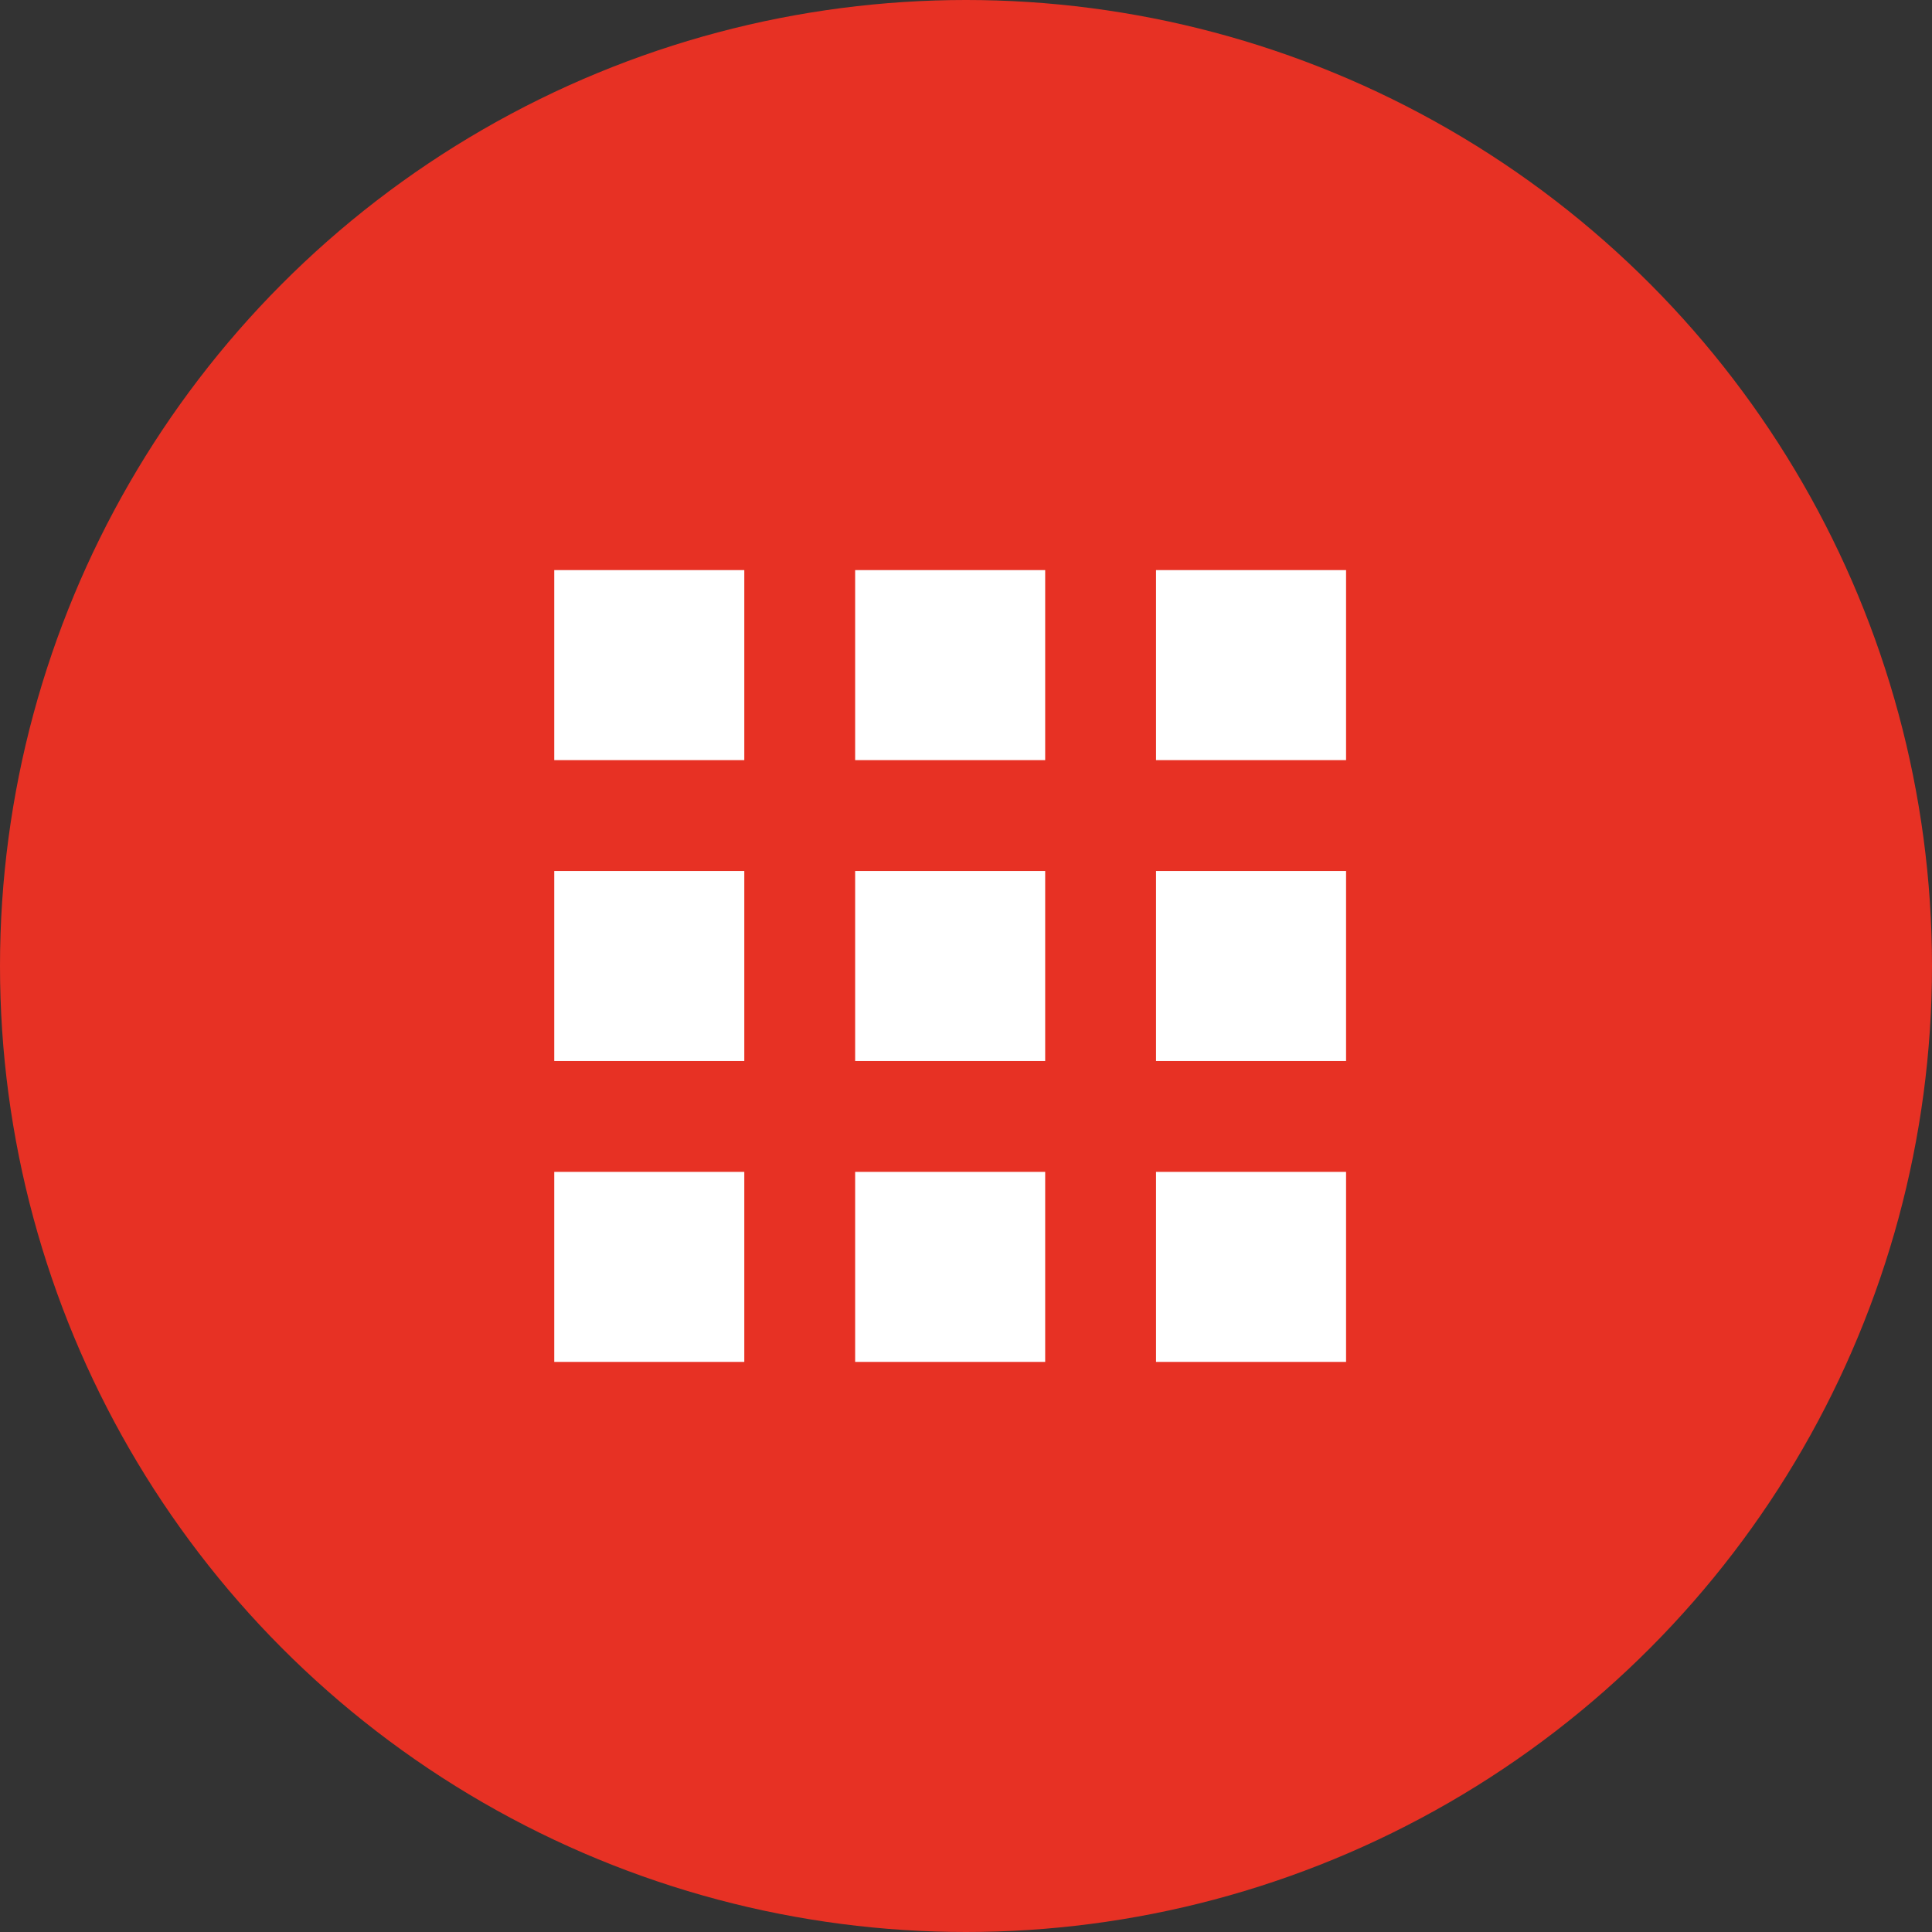
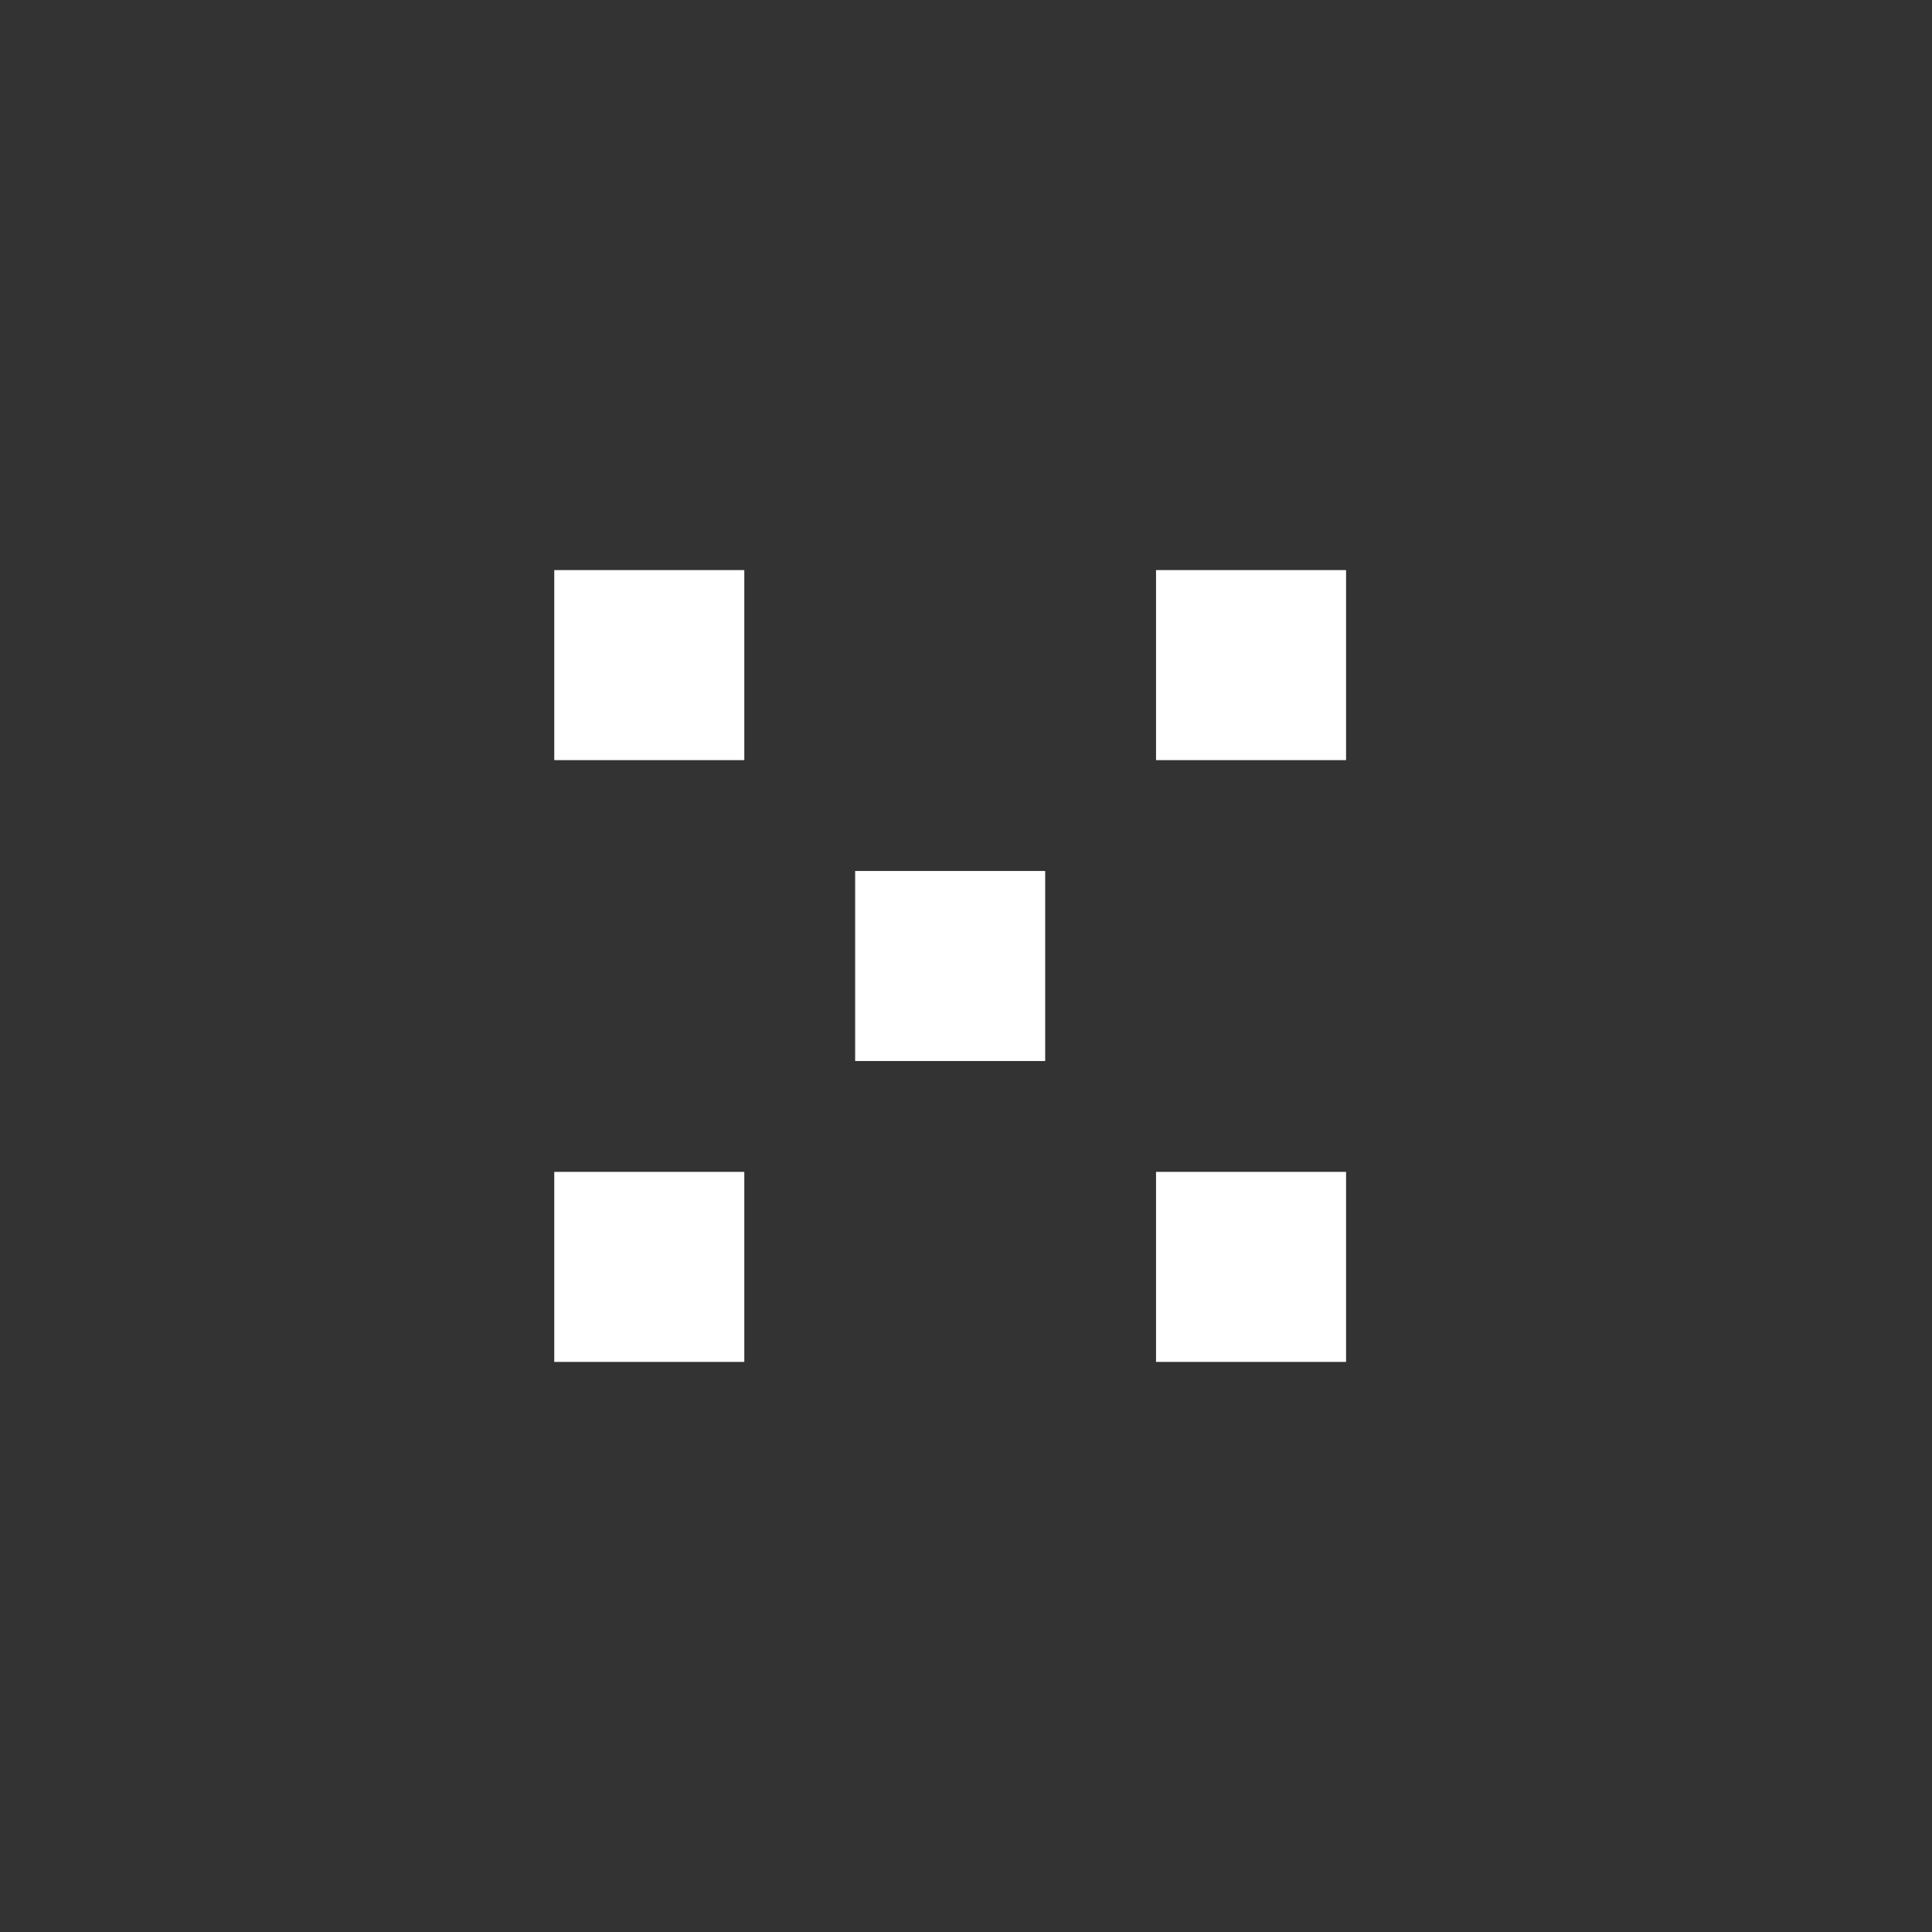
<svg xmlns="http://www.w3.org/2000/svg" fill="none" height="122" viewBox="0 0 122 122" width="122">
  <rect x="0" y="0" width="122" height="122" fill="#333333" stroke="none" />
-   <circle cx="61" cy="61" fill="#e73124" r="61" />
  <g fill="#fff">
    <path d="m35 36h12v12h-12z" />
-     <path d="m54 36h12v12h-12z" />
    <path d="m73 36h12v12h-12z" />
-     <path d="m35 55h12v12h-12z" />
    <path d="m54 55h12v12h-12z" />
-     <path d="m73 55h12v12h-12z" />
    <path d="m35 74h12v12h-12z" />
-     <path d="m54 74h12v12h-12z" />
    <path d="m73 74h12v12h-12z" />
  </g>
</svg>